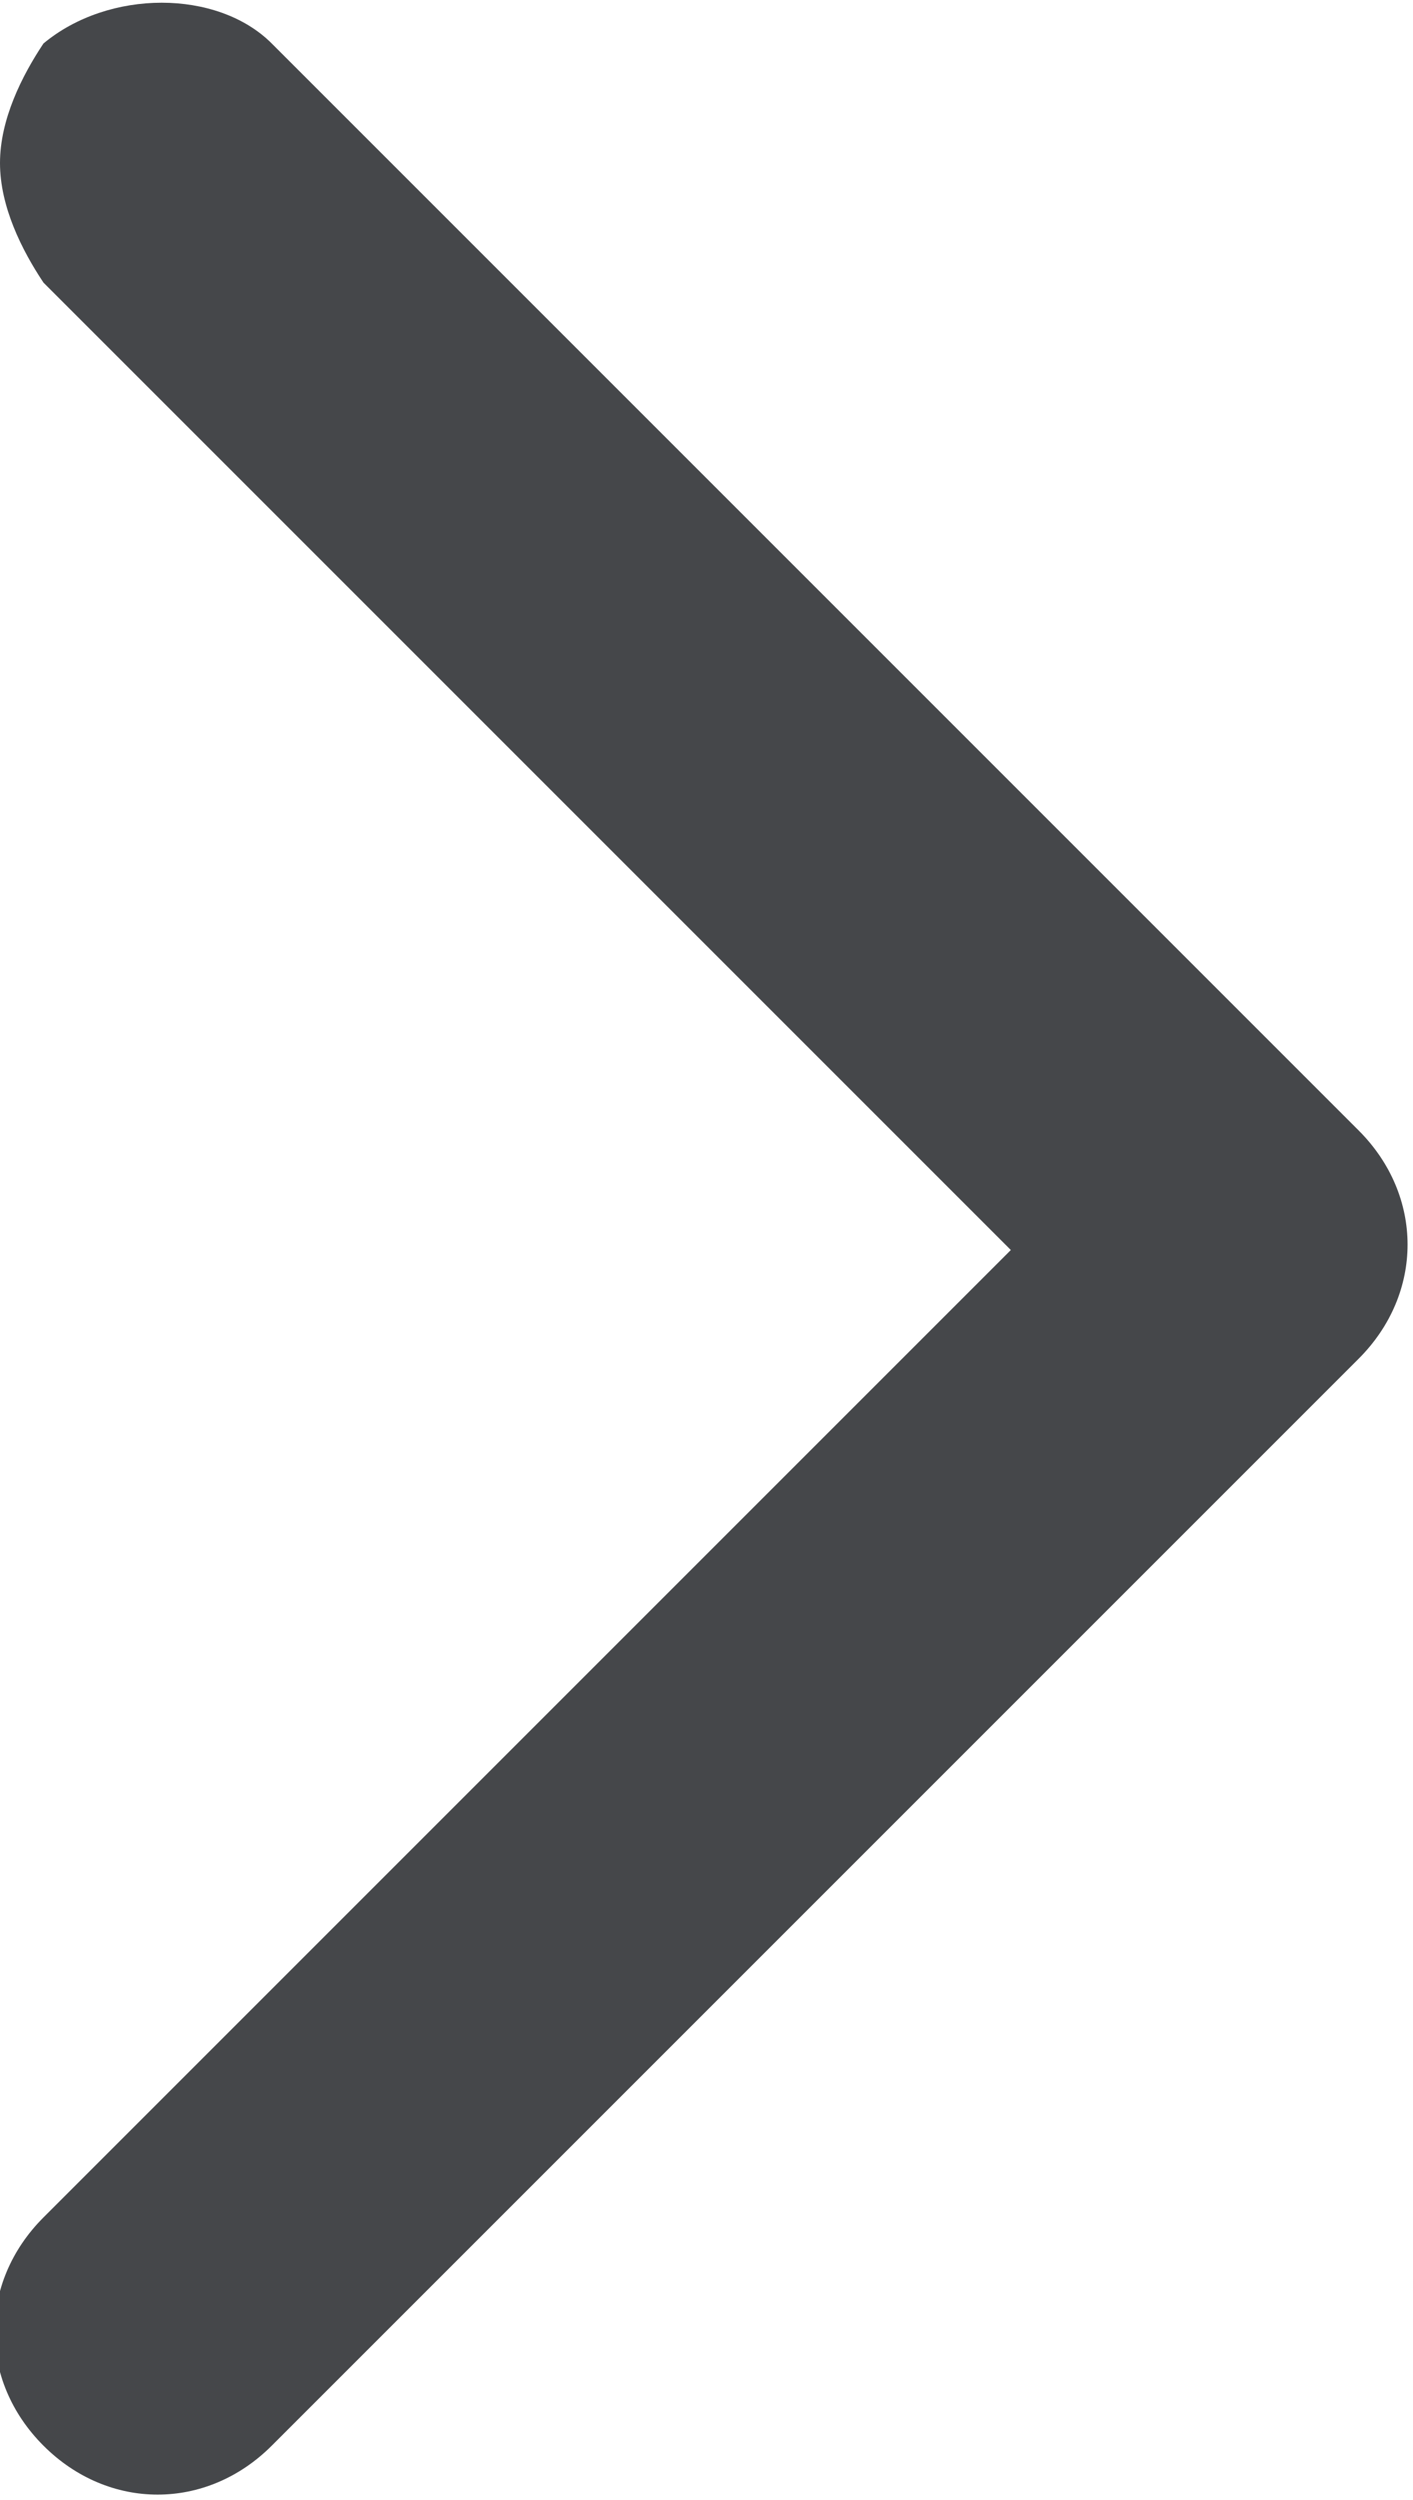
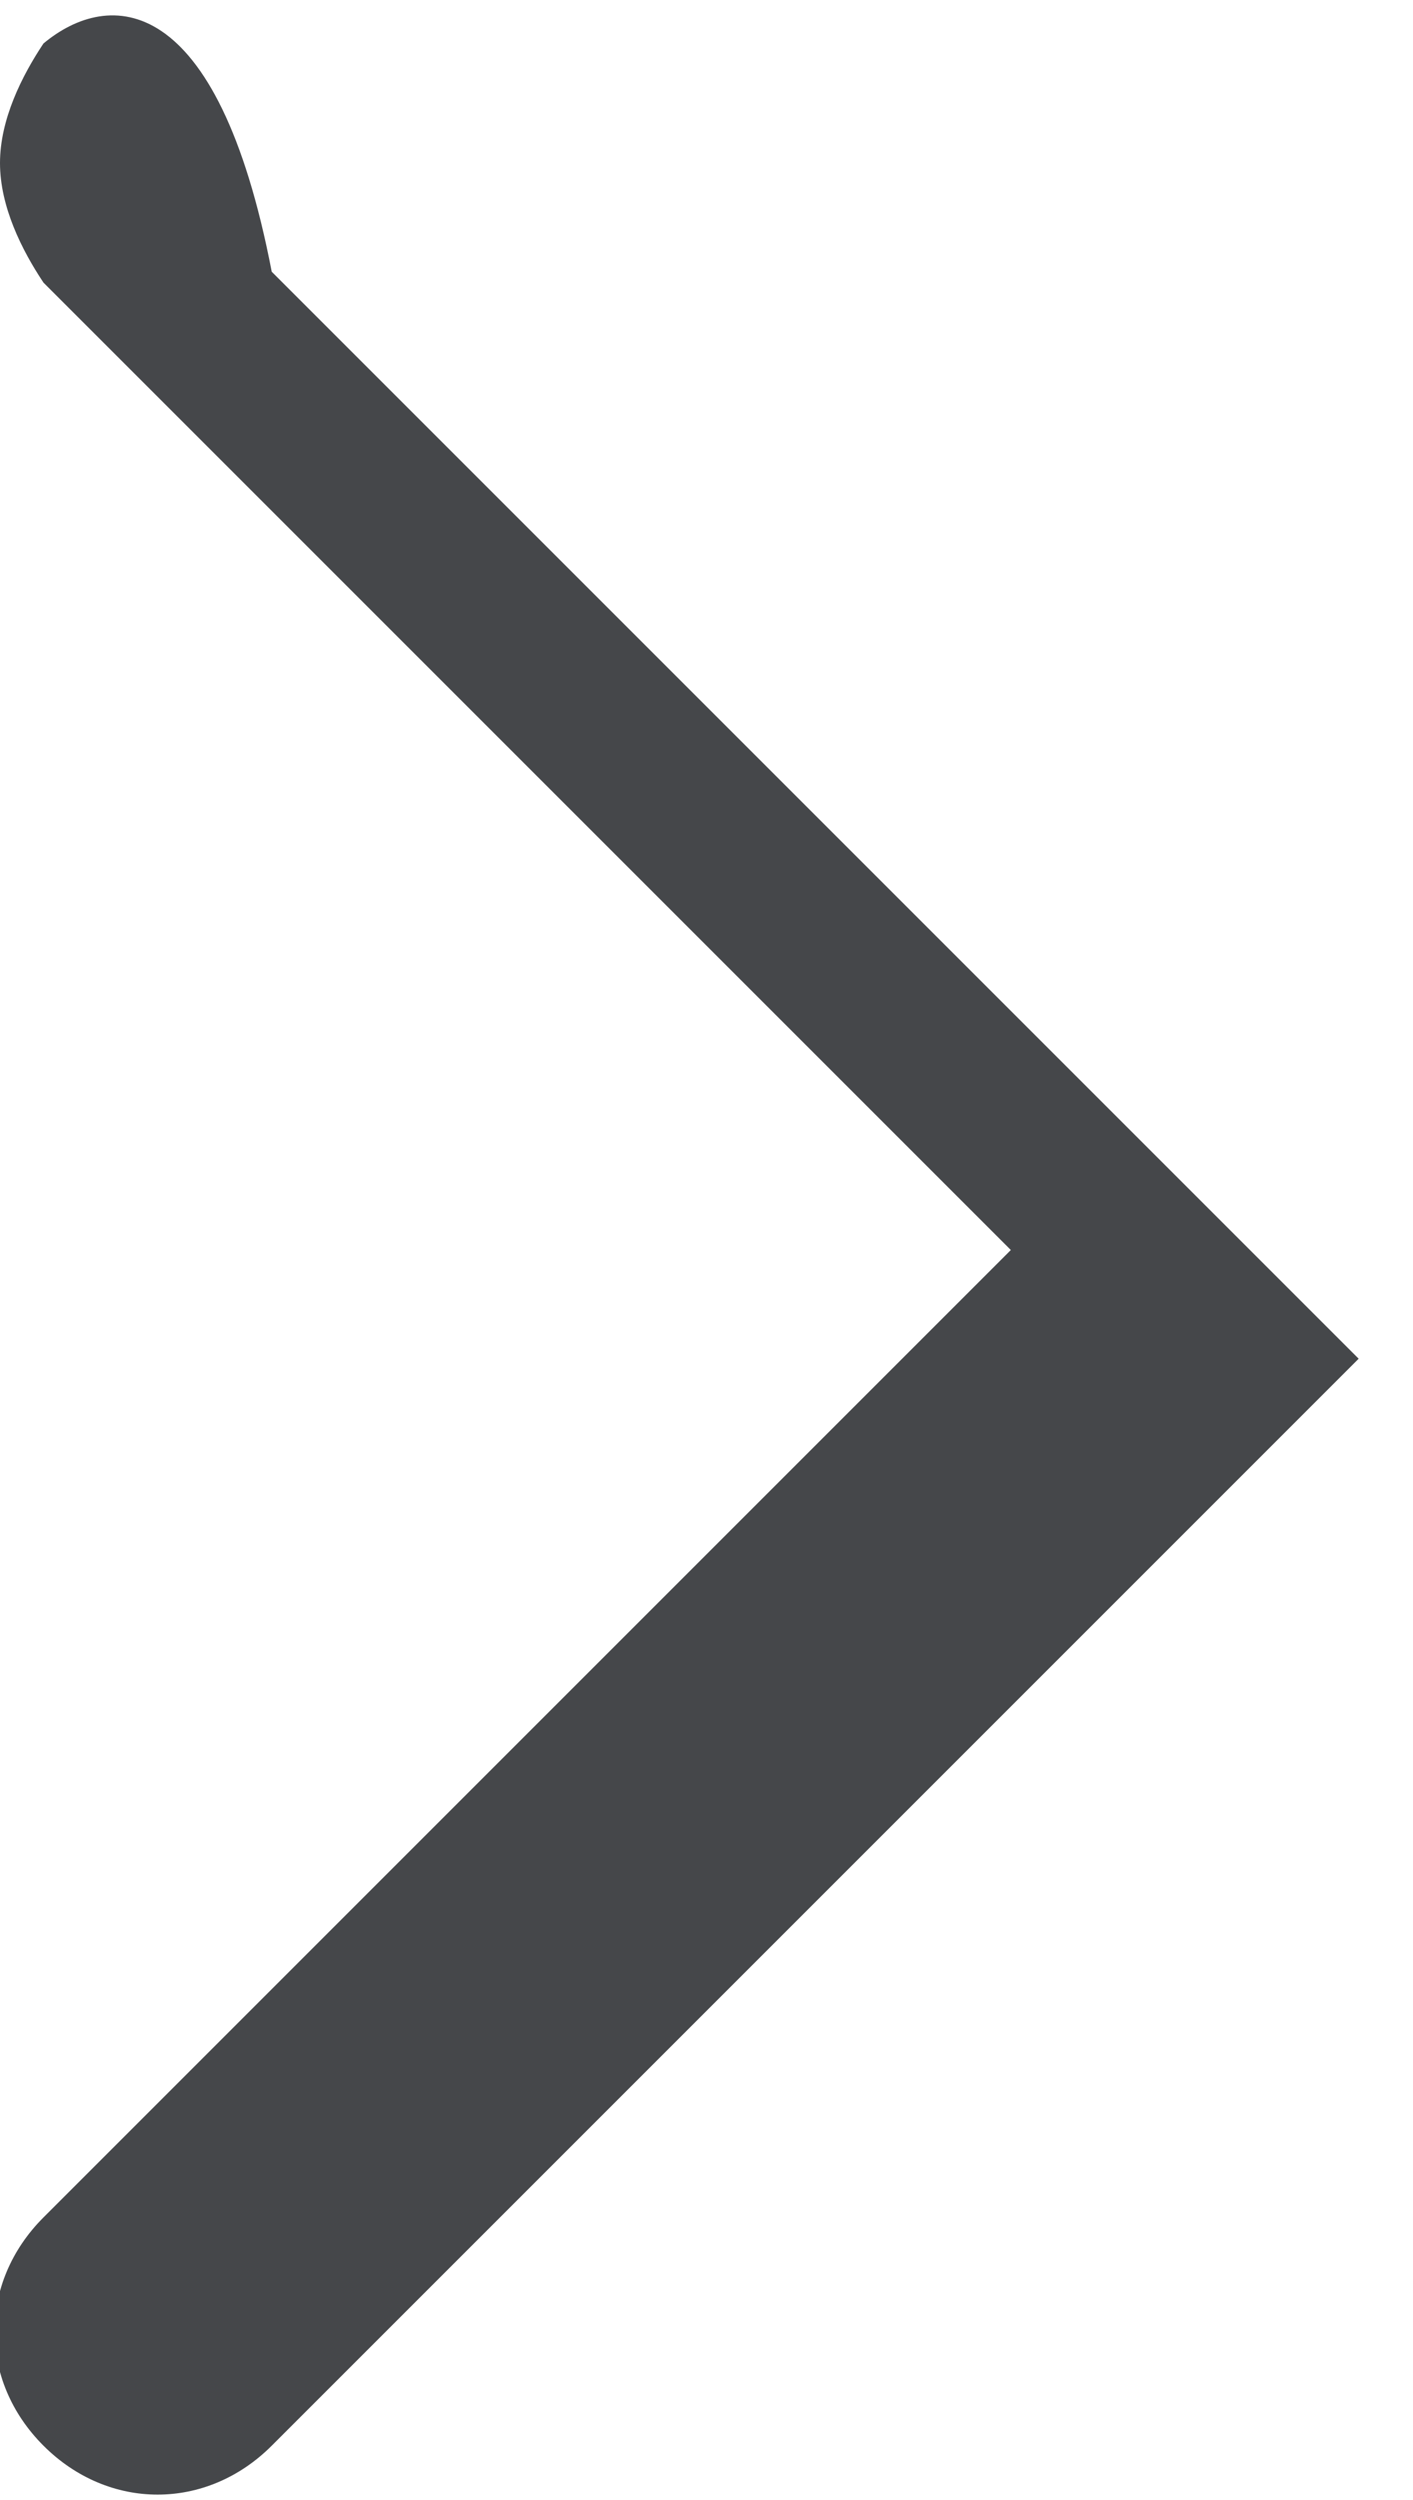
<svg xmlns="http://www.w3.org/2000/svg" version="1.1" id="Layer_1" x="0px" y="0px" viewBox="0 0 13 23" style="enable-background:new 0 0 13 23;" xml:space="preserve">
  <style type="text/css">
	.st0{fill:#45474A;}
</style>
  <g>
-     <path class="st0" d="M0,1.5c0,0.4,0.2,0.8,0.4,1.1l8.9,8.9l-8.9,8.9c-0.6,0.6-0.6,1.5,0,2.1s1.5,0.6,2.1,0l10-10   c0.6-0.6,0.6-1.5,0-2.1c0,0,0,0,0,0l-10-10C2-0.1,1-0.1,0.4,0.4C0.2,0.7,0,1.1,0,1.5z" />
+     <path class="st0" d="M0,1.5c0,0.4,0.2,0.8,0.4,1.1l8.9,8.9l-8.9,8.9c-0.6,0.6-0.6,1.5,0,2.1s1.5,0.6,2.1,0l10-10   c0,0,0,0,0,0l-10-10C2-0.1,1-0.1,0.4,0.4C0.2,0.7,0,1.1,0,1.5z" />
  </g>
</svg>